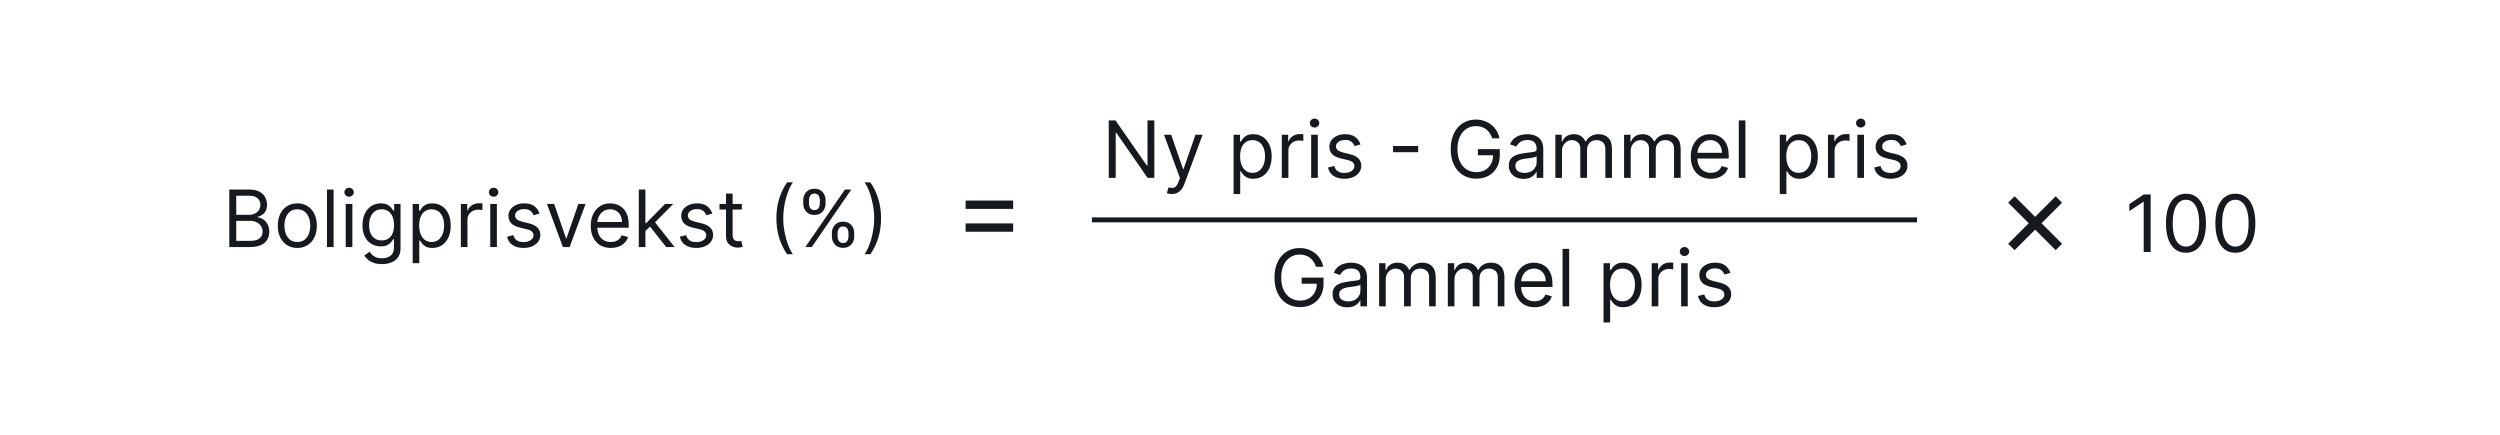
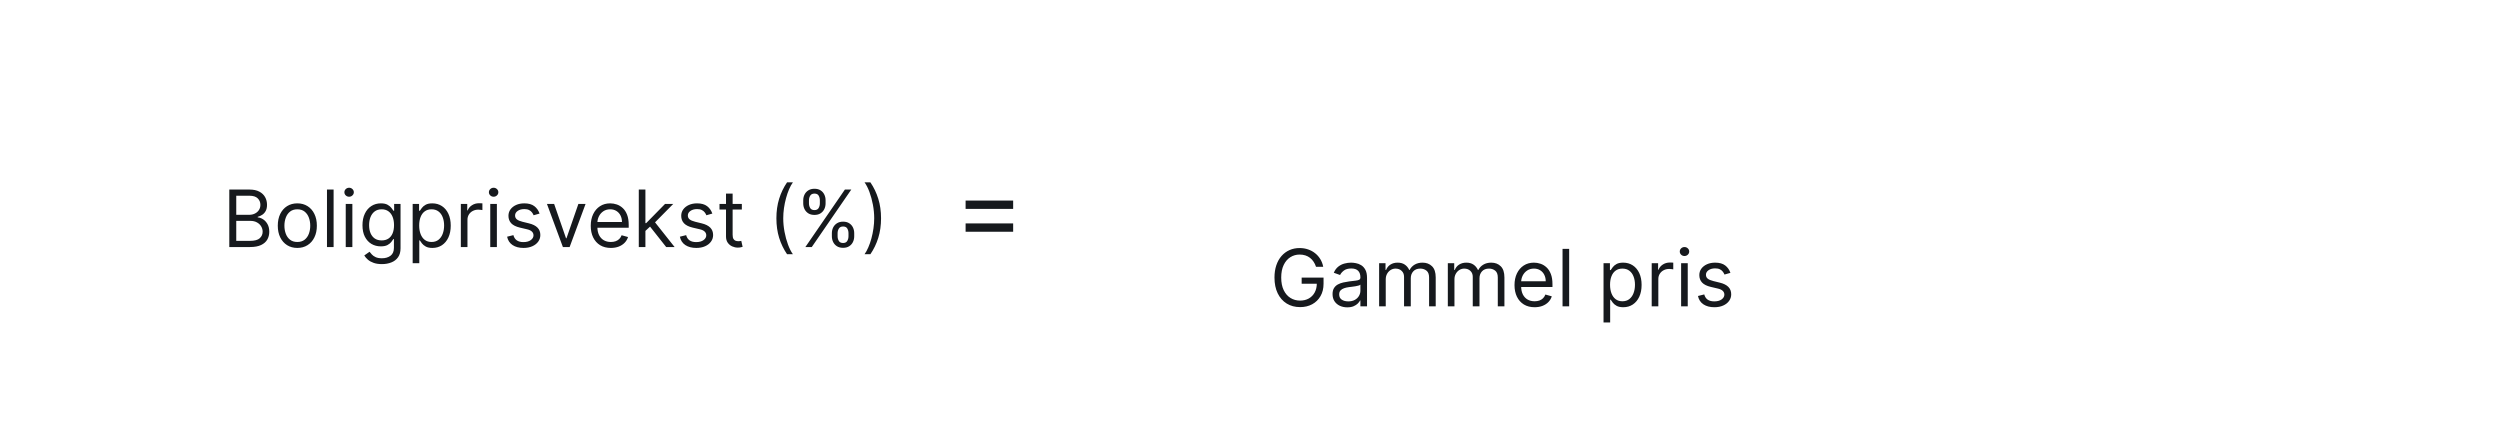
<svg xmlns="http://www.w3.org/2000/svg" fill="none" viewBox="0 0 506 88" height="88" width="506">
-   <rect fill="white" height="88" width="506" />
  <path fill="#16191D" d="M46.409 50V38.364H50.477C51.288 38.364 51.956 38.504 52.483 38.784C53.01 39.061 53.401 39.434 53.659 39.903C53.917 40.369 54.045 40.886 54.045 41.455C54.045 41.955 53.956 42.367 53.778 42.693C53.604 43.019 53.373 43.276 53.085 43.466C52.801 43.655 52.492 43.795 52.159 43.886V44C52.515 44.023 52.873 44.148 53.233 44.375C53.593 44.602 53.894 44.928 54.136 45.352C54.379 45.776 54.5 46.295 54.5 46.909C54.5 47.492 54.367 48.017 54.102 48.483C53.837 48.949 53.419 49.318 52.847 49.591C52.275 49.864 51.53 50 50.614 50H46.409ZM47.818 48.75H50.614C51.534 48.75 52.188 48.572 52.574 48.216C52.964 47.856 53.159 47.42 53.159 46.909C53.159 46.515 53.059 46.151 52.858 45.818C52.657 45.481 52.371 45.212 52 45.011C51.629 44.807 51.189 44.705 50.682 44.705H47.818V48.75ZM47.818 43.477H50.432C50.856 43.477 51.239 43.394 51.58 43.227C51.924 43.061 52.197 42.826 52.398 42.523C52.602 42.22 52.705 41.864 52.705 41.455C52.705 40.943 52.526 40.51 52.17 40.153C51.814 39.794 51.25 39.614 50.477 39.614H47.818V43.477ZM60.179 50.182C59.391 50.182 58.7 49.994 58.105 49.619C57.514 49.244 57.052 48.72 56.719 48.045C56.389 47.371 56.224 46.583 56.224 45.682C56.224 44.773 56.389 43.979 56.719 43.301C57.052 42.623 57.514 42.097 58.105 41.722C58.7 41.347 59.391 41.159 60.179 41.159C60.967 41.159 61.656 41.347 62.247 41.722C62.842 42.097 63.304 42.623 63.633 43.301C63.967 43.979 64.133 44.773 64.133 45.682C64.133 46.583 63.967 47.371 63.633 48.045C63.304 48.72 62.842 49.244 62.247 49.619C61.656 49.994 60.967 50.182 60.179 50.182ZM60.179 48.977C60.778 48.977 61.27 48.824 61.656 48.517C62.043 48.21 62.329 47.807 62.514 47.307C62.7 46.807 62.793 46.265 62.793 45.682C62.793 45.099 62.7 44.555 62.514 44.051C62.329 43.547 62.043 43.14 61.656 42.83C61.27 42.519 60.778 42.364 60.179 42.364C59.581 42.364 59.088 42.519 58.702 42.83C58.315 43.14 58.029 43.547 57.844 44.051C57.658 44.555 57.565 45.099 57.565 45.682C57.565 46.265 57.658 46.807 57.844 47.307C58.029 47.807 58.315 48.21 58.702 48.517C59.088 48.824 59.581 48.977 60.179 48.977ZM67.521 38.364V50H66.18V38.364H67.521ZM69.977 50V41.273H71.318V50H69.977ZM70.659 39.818C70.398 39.818 70.172 39.729 69.983 39.551C69.797 39.373 69.704 39.159 69.704 38.909C69.704 38.659 69.797 38.445 69.983 38.267C70.172 38.089 70.398 38 70.659 38C70.921 38 71.144 38.089 71.329 38.267C71.519 38.445 71.614 38.659 71.614 38.909C71.614 39.159 71.519 39.373 71.329 39.551C71.144 39.729 70.921 39.818 70.659 39.818ZM77.297 53.455C76.649 53.455 76.092 53.371 75.626 53.205C75.16 53.042 74.772 52.826 74.462 52.557C74.155 52.292 73.91 52.008 73.729 51.705L74.797 50.955C74.918 51.114 75.072 51.295 75.257 51.5C75.443 51.708 75.697 51.888 76.019 52.04C76.344 52.195 76.77 52.273 77.297 52.273C78.001 52.273 78.583 52.102 79.041 51.761C79.499 51.42 79.729 50.886 79.729 50.159V48.386H79.615C79.517 48.545 79.376 48.742 79.195 48.977C79.017 49.208 78.759 49.415 78.422 49.597C78.088 49.775 77.638 49.864 77.07 49.864C76.365 49.864 75.733 49.697 75.172 49.364C74.615 49.03 74.174 48.545 73.848 47.909C73.526 47.273 73.365 46.5 73.365 45.591C73.365 44.697 73.522 43.919 73.837 43.256C74.151 42.589 74.588 42.074 75.149 41.71C75.71 41.343 76.358 41.159 77.092 41.159C77.66 41.159 78.111 41.254 78.445 41.443C78.782 41.629 79.039 41.841 79.217 42.08C79.399 42.314 79.539 42.508 79.638 42.659H79.774V41.273H81.07V50.25C81.07 51 80.899 51.61 80.558 52.08C80.221 52.553 79.767 52.9 79.195 53.119C78.626 53.343 77.994 53.455 77.297 53.455ZM77.251 48.659C77.789 48.659 78.244 48.536 78.615 48.29C78.986 48.044 79.269 47.689 79.462 47.227C79.655 46.765 79.751 46.212 79.751 45.568C79.751 44.939 79.657 44.385 79.467 43.903C79.278 43.422 78.998 43.045 78.626 42.773C78.255 42.5 77.797 42.364 77.251 42.364C76.683 42.364 76.21 42.508 75.831 42.795C75.456 43.083 75.174 43.47 74.984 43.955C74.799 44.439 74.706 44.977 74.706 45.568C74.706 46.174 74.801 46.71 74.99 47.176C75.183 47.638 75.467 48.002 75.842 48.267C76.221 48.528 76.691 48.659 77.251 48.659ZM83.524 53.273V41.273H84.82V42.659H84.979C85.077 42.508 85.213 42.314 85.388 42.08C85.566 41.841 85.82 41.629 86.149 41.443C86.483 41.254 86.933 41.159 87.501 41.159C88.236 41.159 88.884 41.343 89.445 41.71C90.005 42.078 90.443 42.599 90.757 43.273C91.072 43.947 91.229 44.742 91.229 45.659C91.229 46.583 91.072 47.385 90.757 48.062C90.443 48.737 90.007 49.26 89.45 49.631C88.894 49.998 88.251 50.182 87.524 50.182C86.963 50.182 86.515 50.089 86.178 49.903C85.84 49.714 85.581 49.5 85.399 49.261C85.217 49.019 85.077 48.818 84.979 48.659H84.865V53.273H83.524ZM84.842 45.636C84.842 46.295 84.939 46.877 85.132 47.381C85.325 47.881 85.608 48.273 85.979 48.557C86.35 48.837 86.805 48.977 87.342 48.977C87.903 48.977 88.371 48.83 88.746 48.534C89.124 48.235 89.409 47.833 89.598 47.33C89.791 46.822 89.888 46.258 89.888 45.636C89.888 45.023 89.793 44.47 89.604 43.977C89.418 43.481 89.136 43.089 88.757 42.801C88.382 42.51 87.91 42.364 87.342 42.364C86.797 42.364 86.338 42.502 85.967 42.778C85.596 43.051 85.316 43.434 85.126 43.926C84.937 44.415 84.842 44.985 84.842 45.636ZM93.274 50V41.273H94.57V42.591H94.66C94.82 42.159 95.108 41.809 95.524 41.54C95.941 41.271 96.41 41.136 96.933 41.136C97.032 41.136 97.155 41.138 97.303 41.142C97.45 41.146 97.562 41.151 97.638 41.159V42.523C97.592 42.511 97.488 42.494 97.325 42.472C97.166 42.445 96.998 42.432 96.82 42.432C96.395 42.432 96.017 42.521 95.683 42.699C95.354 42.873 95.092 43.115 94.899 43.426C94.71 43.733 94.615 44.083 94.615 44.477V50H93.274ZM99.227 50V41.273H100.568V50H99.227ZM99.909 39.818C99.648 39.818 99.422 39.729 99.233 39.551C99.047 39.373 98.954 39.159 98.954 38.909C98.954 38.659 99.047 38.445 99.233 38.267C99.422 38.089 99.648 38 99.909 38C100.17 38 100.394 38.089 100.58 38.267C100.769 38.445 100.864 38.659 100.864 38.909C100.864 39.159 100.769 39.373 100.58 39.551C100.394 39.729 100.17 39.818 99.909 39.818ZM109.206 43.227L108.001 43.568C107.926 43.367 107.814 43.172 107.666 42.983C107.522 42.79 107.325 42.631 107.075 42.506C106.825 42.381 106.505 42.318 106.115 42.318C105.581 42.318 105.136 42.441 104.78 42.688C104.428 42.93 104.251 43.239 104.251 43.614C104.251 43.947 104.373 44.21 104.615 44.403C104.857 44.597 105.236 44.758 105.751 44.886L107.047 45.205C107.827 45.394 108.409 45.684 108.791 46.074C109.174 46.46 109.365 46.958 109.365 47.568C109.365 48.068 109.221 48.515 108.933 48.909C108.649 49.303 108.251 49.614 107.74 49.841C107.229 50.068 106.634 50.182 105.956 50.182C105.066 50.182 104.329 49.989 103.746 49.602C103.162 49.216 102.793 48.651 102.638 47.909L103.911 47.591C104.032 48.061 104.261 48.413 104.598 48.648C104.939 48.883 105.384 49 105.933 49C106.558 49 107.054 48.867 107.422 48.602C107.793 48.333 107.979 48.011 107.979 47.636C107.979 47.333 107.873 47.08 107.661 46.875C107.448 46.667 107.123 46.511 106.683 46.409L105.229 46.068C104.429 45.879 103.842 45.585 103.467 45.188C103.096 44.786 102.911 44.284 102.911 43.682C102.911 43.189 103.049 42.754 103.325 42.375C103.606 41.996 103.986 41.699 104.467 41.483C104.952 41.267 105.501 41.159 106.115 41.159C106.979 41.159 107.657 41.349 108.149 41.727C108.645 42.106 108.998 42.606 109.206 43.227ZM118.52 41.273L115.293 50H113.929L110.702 41.273H112.156L114.565 48.227H114.656L117.065 41.273H118.52ZM123.636 50.182C122.795 50.182 122.07 49.996 121.46 49.625C120.854 49.25 120.386 48.727 120.057 48.057C119.731 47.383 119.568 46.599 119.568 45.705C119.568 44.811 119.731 44.023 120.057 43.341C120.386 42.655 120.845 42.121 121.432 41.739C122.023 41.352 122.712 41.159 123.5 41.159C123.955 41.159 124.403 41.235 124.847 41.386C125.29 41.538 125.693 41.784 126.057 42.125C126.42 42.462 126.71 42.909 126.926 43.466C127.142 44.023 127.25 44.708 127.25 45.523V46.091H120.523V44.932H125.886C125.886 44.439 125.788 44 125.591 43.614C125.398 43.227 125.121 42.922 124.761 42.699C124.405 42.475 123.985 42.364 123.5 42.364C122.966 42.364 122.504 42.496 122.114 42.761C121.727 43.023 121.43 43.364 121.222 43.784C121.013 44.205 120.909 44.655 120.909 45.136V45.909C120.909 46.568 121.023 47.127 121.25 47.585C121.481 48.04 121.801 48.386 122.21 48.625C122.619 48.86 123.095 48.977 123.636 48.977C123.989 48.977 124.307 48.928 124.591 48.83C124.879 48.727 125.127 48.576 125.335 48.375C125.544 48.17 125.705 47.917 125.818 47.614L127.114 47.977C126.977 48.417 126.748 48.803 126.426 49.136C126.104 49.466 125.706 49.724 125.233 49.909C124.759 50.091 124.227 50.182 123.636 50.182ZM130.54 46.818L130.517 45.159H130.79L134.608 41.273H136.267L132.199 45.386H132.085L130.54 46.818ZM129.29 50V38.364H130.631V50H129.29ZM134.835 50L131.426 45.682L132.381 44.75L136.54 50H134.835ZM144.175 43.227L142.97 43.568C142.894 43.367 142.783 43.172 142.635 42.983C142.491 42.79 142.294 42.631 142.044 42.506C141.794 42.381 141.474 42.318 141.084 42.318C140.55 42.318 140.105 42.441 139.749 42.688C139.396 42.93 139.22 43.239 139.22 43.614C139.22 43.947 139.341 44.21 139.584 44.403C139.826 44.597 140.205 44.758 140.72 44.886L142.016 45.205C142.796 45.394 143.377 45.684 143.76 46.074C144.143 46.46 144.334 46.958 144.334 47.568C144.334 48.068 144.19 48.515 143.902 48.909C143.618 49.303 143.22 49.614 142.709 49.841C142.197 50.068 141.603 50.182 140.925 50.182C140.035 50.182 139.298 49.989 138.714 49.602C138.131 49.216 137.762 48.651 137.607 47.909L138.879 47.591C139 48.061 139.23 48.413 139.567 48.648C139.908 48.883 140.353 49 140.902 49C141.527 49 142.023 48.867 142.391 48.602C142.762 48.333 142.947 48.011 142.947 47.636C142.947 47.333 142.841 47.08 142.629 46.875C142.417 46.667 142.091 46.511 141.652 46.409L140.197 46.068C139.398 45.879 138.811 45.585 138.436 45.188C138.065 44.786 137.879 44.284 137.879 43.682C137.879 43.189 138.018 42.754 138.294 42.375C138.574 41.996 138.955 41.699 139.436 41.483C139.921 41.267 140.47 41.159 141.084 41.159C141.947 41.159 142.625 41.349 143.118 41.727C143.614 42.106 143.966 42.606 144.175 43.227ZM150.148 41.273V42.409H145.625V41.273H150.148ZM146.943 39.182H148.284V47.5C148.284 47.879 148.339 48.163 148.449 48.352C148.563 48.538 148.706 48.663 148.881 48.727C149.059 48.788 149.246 48.818 149.443 48.818C149.591 48.818 149.712 48.811 149.807 48.795C149.902 48.776 149.977 48.761 150.034 48.75L150.307 49.955C150.216 49.989 150.089 50.023 149.926 50.057C149.763 50.095 149.557 50.114 149.307 50.114C148.928 50.114 148.557 50.032 148.193 49.869C147.833 49.706 147.534 49.458 147.295 49.125C147.061 48.792 146.943 48.371 146.943 47.864V39.182ZM157.142 44.182C157.142 42.75 157.328 41.434 157.699 40.233C158.074 39.028 158.608 37.92 159.301 36.909H160.483C160.21 37.284 159.955 37.746 159.716 38.295C159.481 38.841 159.275 39.441 159.097 40.097C158.919 40.748 158.778 41.422 158.676 42.119C158.578 42.816 158.528 43.504 158.528 44.182C158.528 45.083 158.616 45.998 158.79 46.926C158.964 47.854 159.199 48.716 159.494 49.511C159.79 50.307 160.119 50.955 160.483 51.455H159.301C158.608 50.443 158.074 49.337 157.699 48.136C157.328 46.932 157.142 45.614 157.142 44.182ZM168.371 47.818V47.205C168.371 46.78 168.458 46.392 168.632 46.04C168.81 45.684 169.068 45.4 169.405 45.188C169.746 44.972 170.159 44.864 170.643 44.864C171.136 44.864 171.549 44.972 171.882 45.188C172.215 45.4 172.467 45.684 172.638 46.04C172.808 46.392 172.893 46.78 172.893 47.205V47.818C172.893 48.242 172.806 48.633 172.632 48.989C172.462 49.341 172.208 49.625 171.871 49.841C171.537 50.053 171.128 50.159 170.643 50.159C170.151 50.159 169.736 50.053 169.399 49.841C169.062 49.625 168.806 49.341 168.632 48.989C168.458 48.633 168.371 48.242 168.371 47.818ZM169.53 47.205V47.818C169.53 48.17 169.613 48.487 169.78 48.767C169.946 49.044 170.234 49.182 170.643 49.182C171.041 49.182 171.321 49.044 171.484 48.767C171.651 48.487 171.734 48.17 171.734 47.818V47.205C171.734 46.852 171.655 46.538 171.496 46.261C171.337 45.981 171.053 45.841 170.643 45.841C170.246 45.841 169.96 45.981 169.786 46.261C169.615 46.538 169.53 46.852 169.53 47.205ZM162.575 41.159V40.545C162.575 40.121 162.662 39.733 162.837 39.381C163.015 39.025 163.272 38.74 163.609 38.528C163.95 38.312 164.363 38.205 164.848 38.205C165.34 38.205 165.753 38.312 166.087 38.528C166.42 38.74 166.672 39.025 166.842 39.381C167.013 39.733 167.098 40.121 167.098 40.545V41.159C167.098 41.583 167.011 41.974 166.837 42.33C166.666 42.682 166.412 42.966 166.075 43.182C165.742 43.394 165.333 43.5 164.848 43.5C164.356 43.5 163.941 43.394 163.604 43.182C163.267 42.966 163.011 42.682 162.837 42.33C162.662 41.974 162.575 41.583 162.575 41.159ZM163.734 40.545V41.159C163.734 41.511 163.818 41.828 163.984 42.108C164.151 42.385 164.439 42.523 164.848 42.523C165.246 42.523 165.526 42.385 165.689 42.108C165.856 41.828 165.939 41.511 165.939 41.159V40.545C165.939 40.193 165.859 39.879 165.7 39.602C165.541 39.322 165.257 39.182 164.848 39.182C164.45 39.182 164.164 39.322 163.99 39.602C163.82 39.879 163.734 40.193 163.734 40.545ZM163.007 50L171.007 38.364H172.303L164.303 50H163.007ZM178.325 44.182C178.325 45.614 178.138 46.932 177.763 48.136C177.392 49.337 176.859 50.443 176.166 51.455H174.984C175.257 51.08 175.511 50.617 175.746 50.068C175.984 49.523 176.193 48.924 176.371 48.273C176.549 47.617 176.687 46.941 176.786 46.244C176.888 45.544 176.939 44.856 176.939 44.182C176.939 43.28 176.852 42.365 176.678 41.438C176.503 40.51 176.268 39.648 175.973 38.852C175.678 38.057 175.348 37.409 174.984 36.909H176.166C176.859 37.92 177.392 39.028 177.763 40.233C178.138 41.434 178.325 42.75 178.325 44.182Z" />
  <path fill="#16191D" d="M195.438 42.281V40.594H205.063V42.281H195.438ZM195.438 46.906V45.219H205.063V46.906H195.438Z" />
-   <path fill="#16191D" d="M233.636 24.364V36H232.273L225.932 26.864H225.818V36H224.409V24.364H225.773L232.136 33.523H232.25V24.364H233.636ZM237.138 39.273C236.911 39.273 236.708 39.254 236.53 39.216C236.352 39.182 236.229 39.148 236.161 39.114L236.501 37.932C236.827 38.015 237.115 38.045 237.365 38.023C237.615 38 237.837 37.888 238.03 37.688C238.227 37.49 238.407 37.17 238.57 36.727L238.82 36.045L235.592 27.273H237.047L239.456 34.227H239.547L241.956 27.273H243.411L239.706 37.273C239.539 37.724 239.333 38.097 239.087 38.392C238.84 38.691 238.554 38.913 238.229 39.057C237.907 39.201 237.543 39.273 237.138 39.273ZM249.68 39.273V27.273H250.976V28.659H251.135C251.233 28.508 251.37 28.314 251.544 28.079C251.722 27.841 251.976 27.629 252.305 27.443C252.639 27.254 253.089 27.159 253.658 27.159C254.393 27.159 255.04 27.343 255.601 27.71C256.161 28.078 256.599 28.599 256.913 29.273C257.228 29.947 257.385 30.742 257.385 31.659C257.385 32.583 257.228 33.385 256.913 34.062C256.599 34.737 256.163 35.26 255.607 35.631C255.05 35.998 254.408 36.182 253.68 36.182C253.12 36.182 252.671 36.089 252.334 35.903C251.997 35.714 251.737 35.5 251.555 35.261C251.374 35.019 251.233 34.818 251.135 34.659H251.021V39.273H249.68ZM250.999 31.636C250.999 32.295 251.095 32.877 251.288 33.381C251.482 33.881 251.764 34.273 252.135 34.557C252.506 34.837 252.961 34.977 253.499 34.977C254.059 34.977 254.527 34.83 254.902 34.534C255.281 34.235 255.565 33.833 255.754 33.33C255.947 32.822 256.044 32.258 256.044 31.636C256.044 31.023 255.949 30.47 255.76 29.977C255.574 29.481 255.292 29.089 254.913 28.801C254.538 28.509 254.067 28.364 253.499 28.364C252.953 28.364 252.495 28.502 252.124 28.778C251.752 29.051 251.472 29.434 251.283 29.926C251.093 30.415 250.999 30.985 250.999 31.636ZM259.43 36V27.273H260.726V28.591H260.817C260.976 28.159 261.264 27.809 261.68 27.54C262.097 27.271 262.567 27.136 263.089 27.136C263.188 27.136 263.311 27.138 263.459 27.142C263.607 27.146 263.718 27.151 263.794 27.159V28.523C263.749 28.511 263.644 28.494 263.482 28.472C263.322 28.445 263.154 28.432 262.976 28.432C262.552 28.432 262.173 28.521 261.839 28.699C261.51 28.873 261.249 29.116 261.055 29.426C260.866 29.733 260.771 30.083 260.771 30.477V36H259.43ZM265.384 36V27.273H266.724V36H265.384ZM266.065 25.818C265.804 25.818 265.579 25.729 265.389 25.551C265.204 25.373 265.111 25.159 265.111 24.909C265.111 24.659 265.204 24.445 265.389 24.267C265.579 24.089 265.804 24 266.065 24C266.327 24 266.55 24.089 266.736 24.267C266.925 24.445 267.02 24.659 267.02 24.909C267.02 25.159 266.925 25.373 266.736 25.551C266.55 25.729 266.327 25.818 266.065 25.818ZM275.362 29.227L274.158 29.568C274.082 29.367 273.97 29.172 273.822 28.983C273.679 28.79 273.482 28.631 273.232 28.506C272.982 28.381 272.661 28.318 272.271 28.318C271.737 28.318 271.292 28.441 270.936 28.688C270.584 28.93 270.408 29.239 270.408 29.614C270.408 29.947 270.529 30.21 270.771 30.403C271.014 30.597 271.393 30.758 271.908 30.886L273.203 31.204C273.983 31.394 274.565 31.684 274.947 32.074C275.33 32.46 275.521 32.958 275.521 33.568C275.521 34.068 275.377 34.515 275.089 34.909C274.805 35.303 274.408 35.614 273.896 35.841C273.385 36.068 272.79 36.182 272.112 36.182C271.222 36.182 270.485 35.989 269.902 35.602C269.319 35.216 268.949 34.651 268.794 33.909L270.067 33.591C270.188 34.061 270.417 34.413 270.754 34.648C271.095 34.883 271.54 35 272.089 35C272.714 35 273.211 34.867 273.578 34.602C273.949 34.333 274.135 34.011 274.135 33.636C274.135 33.333 274.029 33.08 273.817 32.875C273.605 32.667 273.279 32.511 272.839 32.409L271.385 32.068C270.586 31.879 269.999 31.585 269.624 31.188C269.252 30.786 269.067 30.284 269.067 29.682C269.067 29.189 269.205 28.754 269.482 28.375C269.762 27.996 270.143 27.699 270.624 27.483C271.108 27.267 271.658 27.159 272.271 27.159C273.135 27.159 273.813 27.349 274.305 27.727C274.802 28.106 275.154 28.606 275.362 29.227ZM287.04 29.557V30.807H281.949V29.557H287.04ZM302.036 28C301.911 27.617 301.746 27.275 301.541 26.972C301.34 26.665 301.1 26.403 300.82 26.188C300.543 25.972 300.229 25.807 299.876 25.693C299.524 25.579 299.138 25.523 298.717 25.523C298.028 25.523 297.401 25.701 296.837 26.057C296.272 26.413 295.823 26.938 295.49 27.631C295.157 28.324 294.99 29.174 294.99 30.182C294.99 31.189 295.159 32.04 295.496 32.733C295.833 33.426 296.289 33.951 296.865 34.307C297.441 34.663 298.089 34.841 298.808 34.841C299.475 34.841 300.062 34.699 300.57 34.415C301.081 34.127 301.479 33.722 301.763 33.199C302.051 32.672 302.195 32.053 302.195 31.341L302.626 31.432H299.126V30.182H303.558V31.432C303.558 32.39 303.354 33.224 302.945 33.932C302.539 34.64 301.979 35.189 301.263 35.58C300.551 35.966 299.732 36.159 298.808 36.159C297.778 36.159 296.873 35.917 296.092 35.432C295.316 34.947 294.71 34.258 294.274 33.364C293.842 32.47 293.626 31.409 293.626 30.182C293.626 29.261 293.75 28.434 293.996 27.699C294.246 26.96 294.598 26.331 295.053 25.812C295.507 25.294 296.045 24.896 296.666 24.619C297.287 24.343 297.971 24.204 298.717 24.204C299.331 24.204 299.903 24.297 300.433 24.483C300.967 24.665 301.443 24.924 301.859 25.261C302.28 25.595 302.63 25.994 302.911 26.46C303.191 26.922 303.384 27.436 303.49 28H302.036ZM308.358 36.205C307.805 36.205 307.303 36.1 306.852 35.892C306.402 35.68 306.044 35.375 305.778 34.977C305.513 34.576 305.381 34.091 305.381 33.523C305.381 33.023 305.479 32.617 305.676 32.307C305.873 31.992 306.136 31.746 306.466 31.568C306.795 31.39 307.159 31.258 307.557 31.171C307.958 31.079 308.362 31.008 308.767 30.954C309.297 30.886 309.727 30.835 310.057 30.801C310.39 30.763 310.633 30.701 310.784 30.614C310.939 30.526 311.017 30.375 311.017 30.159V30.114C311.017 29.553 310.864 29.117 310.557 28.807C310.254 28.496 309.794 28.341 309.176 28.341C308.536 28.341 308.034 28.481 307.67 28.761C307.307 29.042 307.051 29.341 306.903 29.659L305.631 29.204C305.858 28.674 306.161 28.261 306.54 27.966C306.922 27.667 307.339 27.458 307.79 27.341C308.244 27.22 308.691 27.159 309.131 27.159C309.411 27.159 309.733 27.193 310.097 27.261C310.464 27.326 310.818 27.46 311.159 27.665C311.504 27.869 311.79 28.178 312.017 28.591C312.244 29.004 312.358 29.557 312.358 30.25V36H311.017V34.818H310.949C310.858 35.008 310.706 35.21 310.494 35.426C310.282 35.642 310 35.826 309.648 35.977C309.295 36.129 308.866 36.205 308.358 36.205ZM308.562 35C309.093 35 309.54 34.896 309.903 34.688C310.271 34.479 310.547 34.21 310.733 33.881C310.922 33.551 311.017 33.205 311.017 32.841V31.614C310.96 31.682 310.835 31.744 310.642 31.801C310.453 31.854 310.233 31.901 309.983 31.943C309.737 31.981 309.496 32.015 309.261 32.045C309.03 32.072 308.843 32.095 308.699 32.114C308.35 32.159 308.025 32.233 307.722 32.335C307.422 32.434 307.18 32.583 306.994 32.784C306.813 32.981 306.722 33.25 306.722 33.591C306.722 34.057 306.894 34.409 307.239 34.648C307.587 34.883 308.028 35 308.562 35ZM314.805 36V27.273H316.101V28.636H316.214C316.396 28.171 316.69 27.809 317.095 27.551C317.5 27.29 317.987 27.159 318.555 27.159C319.131 27.159 319.61 27.29 319.993 27.551C320.379 27.809 320.68 28.171 320.896 28.636H320.987C321.211 28.186 321.546 27.828 321.993 27.562C322.44 27.294 322.976 27.159 323.601 27.159C324.381 27.159 325.019 27.403 325.516 27.892C326.012 28.377 326.26 29.133 326.26 30.159V36H324.919V30.159C324.919 29.515 324.743 29.055 324.391 28.778C324.038 28.502 323.624 28.364 323.146 28.364C322.533 28.364 322.057 28.549 321.72 28.921C321.383 29.288 321.214 29.754 321.214 30.318V36H319.851V30.023C319.851 29.526 319.69 29.127 319.368 28.824C319.046 28.517 318.631 28.364 318.124 28.364C317.775 28.364 317.449 28.456 317.146 28.642C316.847 28.828 316.605 29.085 316.419 29.415C316.237 29.741 316.146 30.117 316.146 30.546V36H314.805ZM328.712 36V27.273H330.007V28.636H330.121C330.303 28.171 330.596 27.809 331.001 27.551C331.407 27.29 331.893 27.159 332.462 27.159C333.037 27.159 333.517 27.29 333.899 27.551C334.286 27.809 334.587 28.171 334.803 28.636H334.893C335.117 28.186 335.452 27.828 335.899 27.562C336.346 27.294 336.882 27.159 337.507 27.159C338.287 27.159 338.926 27.403 339.422 27.892C339.918 28.377 340.166 29.133 340.166 30.159V36H338.825V30.159C338.825 29.515 338.649 29.055 338.297 28.778C337.945 28.502 337.53 28.364 337.053 28.364C336.439 28.364 335.964 28.549 335.626 28.921C335.289 29.288 335.121 29.754 335.121 30.318V36H333.757V30.023C333.757 29.526 333.596 29.127 333.274 28.824C332.952 28.517 332.537 28.364 332.03 28.364C331.681 28.364 331.356 28.456 331.053 28.642C330.753 28.828 330.511 29.085 330.325 29.415C330.143 29.741 330.053 30.117 330.053 30.546V36H328.712ZM346.277 36.182C345.436 36.182 344.711 35.996 344.101 35.625C343.495 35.25 343.027 34.727 342.697 34.057C342.372 33.383 342.209 32.599 342.209 31.704C342.209 30.811 342.372 30.023 342.697 29.341C343.027 28.655 343.485 28.121 344.072 27.739C344.663 27.352 345.353 27.159 346.141 27.159C346.595 27.159 347.044 27.235 347.487 27.386C347.93 27.538 348.334 27.784 348.697 28.125C349.061 28.462 349.351 28.909 349.567 29.466C349.783 30.023 349.891 30.708 349.891 31.523V32.091H343.163V30.932H348.527C348.527 30.439 348.429 30 348.232 29.614C348.038 29.227 347.762 28.922 347.402 28.699C347.046 28.475 346.625 28.364 346.141 28.364C345.607 28.364 345.144 28.496 344.754 28.761C344.368 29.023 344.071 29.364 343.862 29.784C343.654 30.204 343.55 30.655 343.55 31.136V31.909C343.55 32.568 343.663 33.127 343.891 33.585C344.122 34.04 344.442 34.386 344.851 34.625C345.26 34.86 345.735 34.977 346.277 34.977C346.629 34.977 346.947 34.928 347.232 34.83C347.519 34.727 347.768 34.576 347.976 34.375C348.184 34.17 348.345 33.917 348.459 33.614L349.754 33.977C349.618 34.417 349.389 34.803 349.067 35.136C348.745 35.466 348.347 35.724 347.874 35.909C347.4 36.091 346.868 36.182 346.277 36.182ZM353.271 24.364V36H351.93V24.364H353.271ZM360.227 39.273V27.273H361.523V28.659H361.682C361.78 28.508 361.917 28.314 362.091 28.079C362.269 27.841 362.523 27.629 362.852 27.443C363.186 27.254 363.636 27.159 364.205 27.159C364.939 27.159 365.587 27.343 366.148 27.71C366.708 28.078 367.146 28.599 367.46 29.273C367.775 29.947 367.932 30.742 367.932 31.659C367.932 32.583 367.775 33.385 367.46 34.062C367.146 34.737 366.71 35.26 366.153 35.631C365.597 35.998 364.955 36.182 364.227 36.182C363.667 36.182 363.218 36.089 362.881 35.903C362.544 35.714 362.284 35.5 362.102 35.261C361.92 35.019 361.78 34.818 361.682 34.659H361.568V39.273H360.227ZM361.545 31.636C361.545 32.295 361.642 32.877 361.835 33.381C362.028 33.881 362.311 34.273 362.682 34.557C363.053 34.837 363.508 34.977 364.045 34.977C364.606 34.977 365.074 34.83 365.449 34.534C365.828 34.235 366.112 33.833 366.301 33.33C366.494 32.822 366.591 32.258 366.591 31.636C366.591 31.023 366.496 30.47 366.307 29.977C366.121 29.481 365.839 29.089 365.46 28.801C365.085 28.509 364.614 28.364 364.045 28.364C363.5 28.364 363.042 28.502 362.67 28.778C362.299 29.051 362.019 29.434 361.83 29.926C361.64 30.415 361.545 30.985 361.545 31.636ZM369.977 36V27.273H371.273V28.591H371.364C371.523 28.159 371.811 27.809 372.227 27.54C372.644 27.271 373.114 27.136 373.636 27.136C373.735 27.136 373.858 27.138 374.006 27.142C374.153 27.146 374.265 27.151 374.341 27.159V28.523C374.295 28.511 374.191 28.494 374.028 28.472C373.869 28.445 373.701 28.432 373.523 28.432C373.098 28.432 372.72 28.521 372.386 28.699C372.057 28.873 371.795 29.116 371.602 29.426C371.413 29.733 371.318 30.083 371.318 30.477V36H369.977ZM375.93 36V27.273H377.271V36H375.93ZM376.612 25.818C376.351 25.818 376.125 25.729 375.936 25.551C375.75 25.373 375.658 25.159 375.658 24.909C375.658 24.659 375.75 24.445 375.936 24.267C376.125 24.089 376.351 24 376.612 24C376.874 24 377.097 24.089 377.283 24.267C377.472 24.445 377.567 24.659 377.567 24.909C377.567 25.159 377.472 25.373 377.283 25.551C377.097 25.729 376.874 25.818 376.612 25.818ZM385.909 29.227L384.705 29.568C384.629 29.367 384.517 29.172 384.369 28.983C384.225 28.79 384.028 28.631 383.778 28.506C383.528 28.381 383.208 28.318 382.818 28.318C382.284 28.318 381.839 28.441 381.483 28.688C381.131 28.93 380.955 29.239 380.955 29.614C380.955 29.947 381.076 30.21 381.318 30.403C381.561 30.597 381.939 30.758 382.455 30.886L383.75 31.204C384.53 31.394 385.112 31.684 385.494 32.074C385.877 32.46 386.068 32.958 386.068 33.568C386.068 34.068 385.924 34.515 385.636 34.909C385.352 35.303 384.955 35.614 384.443 35.841C383.932 36.068 383.337 36.182 382.659 36.182C381.769 36.182 381.032 35.989 380.449 35.602C379.866 35.216 379.496 34.651 379.341 33.909L380.614 33.591C380.735 34.061 380.964 34.413 381.301 34.648C381.642 34.883 382.087 35 382.636 35C383.261 35 383.758 34.867 384.125 34.602C384.496 34.333 384.682 34.011 384.682 33.636C384.682 33.333 384.576 33.08 384.364 32.875C384.152 32.667 383.826 32.511 383.386 32.409L381.932 32.068C381.133 31.879 380.545 31.585 380.17 31.188C379.799 30.786 379.614 30.284 379.614 29.682C379.614 29.189 379.752 28.754 380.028 28.375C380.309 27.996 380.689 27.699 381.17 27.483C381.655 27.267 382.205 27.159 382.818 27.159C383.682 27.159 384.36 27.349 384.852 27.727C385.348 28.106 385.701 28.606 385.909 29.227Z" />
  <path fill="#16191D" d="M266.364 54C266.239 53.617 266.074 53.275 265.869 52.972C265.669 52.665 265.428 52.403 265.148 52.188C264.871 51.972 264.557 51.807 264.205 51.693C263.852 51.58 263.466 51.523 263.045 51.523C262.356 51.523 261.729 51.701 261.165 52.057C260.6 52.413 260.152 52.938 259.818 53.631C259.485 54.324 259.318 55.174 259.318 56.182C259.318 57.189 259.487 58.04 259.824 58.733C260.161 59.426 260.617 59.951 261.193 60.307C261.769 60.663 262.417 60.841 263.136 60.841C263.803 60.841 264.39 60.699 264.898 60.415C265.409 60.127 265.807 59.722 266.091 59.199C266.379 58.672 266.523 58.053 266.523 57.341L266.955 57.432H263.455V56.182H267.886V57.432C267.886 58.39 267.682 59.224 267.273 59.932C266.867 60.64 266.307 61.189 265.591 61.58C264.879 61.966 264.061 62.159 263.136 62.159C262.106 62.159 261.201 61.917 260.42 61.432C259.644 60.947 259.038 60.258 258.602 59.364C258.17 58.47 257.955 57.409 257.955 56.182C257.955 55.261 258.078 54.434 258.324 53.699C258.574 52.96 258.926 52.331 259.381 51.812C259.835 51.294 260.373 50.896 260.994 50.619C261.616 50.343 262.299 50.205 263.045 50.205C263.659 50.205 264.231 50.297 264.761 50.483C265.295 50.665 265.771 50.924 266.188 51.261C266.608 51.595 266.958 51.994 267.239 52.46C267.519 52.922 267.712 53.436 267.818 54H266.364ZM272.686 62.205C272.133 62.205 271.631 62.1 271.18 61.892C270.73 61.68 270.372 61.375 270.107 60.977C269.841 60.576 269.709 60.091 269.709 59.523C269.709 59.023 269.807 58.617 270.004 58.307C270.201 57.992 270.464 57.746 270.794 57.568C271.124 57.39 271.487 57.258 271.885 57.17C272.286 57.08 272.69 57.008 273.095 56.955C273.625 56.886 274.055 56.835 274.385 56.801C274.718 56.763 274.961 56.701 275.112 56.614C275.268 56.526 275.345 56.375 275.345 56.159V56.114C275.345 55.553 275.192 55.117 274.885 54.807C274.582 54.496 274.122 54.341 273.504 54.341C272.864 54.341 272.362 54.481 271.999 54.761C271.635 55.042 271.379 55.341 271.232 55.659L269.959 55.205C270.186 54.674 270.489 54.261 270.868 53.966C271.25 53.667 271.667 53.458 272.118 53.341C272.572 53.22 273.019 53.159 273.459 53.159C273.739 53.159 274.061 53.193 274.425 53.261C274.792 53.326 275.146 53.46 275.487 53.665C275.832 53.869 276.118 54.178 276.345 54.591C276.572 55.004 276.686 55.557 276.686 56.25V62H275.345V60.818H275.277C275.186 61.008 275.035 61.21 274.822 61.426C274.61 61.642 274.328 61.826 273.976 61.977C273.624 62.129 273.194 62.205 272.686 62.205ZM272.891 61C273.421 61 273.868 60.896 274.232 60.688C274.599 60.479 274.875 60.21 275.061 59.881C275.25 59.551 275.345 59.205 275.345 58.841V57.614C275.288 57.682 275.163 57.744 274.97 57.801C274.781 57.854 274.561 57.901 274.311 57.943C274.065 57.981 273.824 58.015 273.589 58.045C273.358 58.072 273.171 58.095 273.027 58.114C272.679 58.159 272.353 58.233 272.05 58.335C271.75 58.434 271.508 58.583 271.322 58.784C271.141 58.981 271.05 59.25 271.05 59.591C271.05 60.057 271.222 60.409 271.567 60.648C271.915 60.883 272.357 61 272.891 61ZM279.134 62V53.273H280.429V54.636H280.543C280.724 54.17 281.018 53.809 281.423 53.551C281.829 53.29 282.315 53.159 282.884 53.159C283.459 53.159 283.938 53.29 284.321 53.551C284.707 53.809 285.009 54.17 285.224 54.636H285.315C285.539 54.186 285.874 53.828 286.321 53.562C286.768 53.294 287.304 53.159 287.929 53.159C288.709 53.159 289.348 53.403 289.844 53.892C290.34 54.377 290.588 55.133 290.588 56.159V62H289.247V56.159C289.247 55.515 289.071 55.055 288.719 54.778C288.366 54.502 287.952 54.364 287.474 54.364C286.861 54.364 286.385 54.549 286.048 54.92C285.711 55.288 285.543 55.754 285.543 56.318V62H284.179V56.023C284.179 55.526 284.018 55.127 283.696 54.824C283.374 54.517 282.959 54.364 282.452 54.364C282.103 54.364 281.777 54.456 281.474 54.642C281.175 54.828 280.933 55.085 280.747 55.415C280.565 55.74 280.474 56.117 280.474 56.545V62H279.134ZM293.04 62V53.273H294.335V54.636H294.449C294.631 54.17 294.924 53.809 295.33 53.551C295.735 53.29 296.222 53.159 296.79 53.159C297.366 53.159 297.845 53.29 298.227 53.551C298.614 53.809 298.915 54.17 299.131 54.636H299.222C299.445 54.186 299.78 53.828 300.227 53.562C300.674 53.294 301.21 53.159 301.835 53.159C302.616 53.159 303.254 53.403 303.75 53.892C304.246 54.377 304.494 55.133 304.494 56.159V62H303.153V56.159C303.153 55.515 302.977 55.055 302.625 54.778C302.273 54.502 301.858 54.364 301.381 54.364C300.767 54.364 300.292 54.549 299.955 54.92C299.617 55.288 299.449 55.754 299.449 56.318V62H298.085V56.023C298.085 55.526 297.924 55.127 297.602 54.824C297.28 54.517 296.866 54.364 296.358 54.364C296.009 54.364 295.684 54.456 295.381 54.642C295.081 54.828 294.839 55.085 294.653 55.415C294.472 55.74 294.381 56.117 294.381 56.545V62H293.04ZM310.605 62.182C309.764 62.182 309.039 61.996 308.429 61.625C307.823 61.25 307.355 60.727 307.026 60.057C306.7 59.383 306.537 58.599 306.537 57.705C306.537 56.811 306.7 56.023 307.026 55.341C307.355 54.655 307.813 54.121 308.401 53.739C308.991 53.352 309.681 53.159 310.469 53.159C310.923 53.159 311.372 53.235 311.815 53.386C312.259 53.538 312.662 53.784 313.026 54.125C313.389 54.462 313.679 54.909 313.895 55.466C314.111 56.023 314.219 56.708 314.219 57.523V58.091H307.491V56.932H312.855C312.855 56.439 312.757 56 312.56 55.614C312.366 55.227 312.09 54.922 311.73 54.699C311.374 54.475 310.954 54.364 310.469 54.364C309.935 54.364 309.473 54.496 309.082 54.761C308.696 55.023 308.399 55.364 308.19 55.784C307.982 56.205 307.878 56.655 307.878 57.136V57.909C307.878 58.568 307.991 59.127 308.219 59.585C308.45 60.04 308.77 60.386 309.179 60.625C309.588 60.86 310.063 60.977 310.605 60.977C310.957 60.977 311.276 60.928 311.56 60.83C311.848 60.727 312.096 60.576 312.304 60.375C312.512 60.17 312.673 59.917 312.787 59.614L314.082 59.977C313.946 60.417 313.717 60.803 313.395 61.136C313.073 61.466 312.675 61.724 312.202 61.909C311.728 62.091 311.196 62.182 310.605 62.182ZM317.599 50.364V62H316.259V50.364H317.599ZM324.555 65.273V53.273H325.851V54.659H326.01C326.108 54.508 326.245 54.314 326.419 54.08C326.597 53.841 326.851 53.629 327.18 53.443C327.514 53.254 327.964 53.159 328.533 53.159C329.268 53.159 329.915 53.343 330.476 53.71C331.036 54.078 331.474 54.599 331.788 55.273C332.103 55.947 332.26 56.742 332.26 57.659C332.26 58.583 332.103 59.385 331.788 60.062C331.474 60.737 331.038 61.26 330.482 61.631C329.925 61.998 329.283 62.182 328.555 62.182C327.995 62.182 327.546 62.089 327.209 61.903C326.872 61.714 326.612 61.5 326.43 61.261C326.249 61.019 326.108 60.818 326.01 60.659H325.896V65.273H324.555ZM325.874 57.636C325.874 58.295 325.97 58.877 326.163 59.381C326.357 59.881 326.639 60.273 327.01 60.557C327.381 60.837 327.836 60.977 328.374 60.977C328.934 60.977 329.402 60.83 329.777 60.534C330.156 60.235 330.44 59.833 330.629 59.33C330.822 58.822 330.919 58.258 330.919 57.636C330.919 57.023 330.824 56.47 330.635 55.977C330.449 55.481 330.167 55.089 329.788 54.801C329.413 54.51 328.942 54.364 328.374 54.364C327.828 54.364 327.37 54.502 326.999 54.778C326.627 55.051 326.347 55.434 326.158 55.926C325.968 56.415 325.874 56.985 325.874 57.636ZM334.305 62V53.273H335.601V54.591H335.692C335.851 54.159 336.139 53.809 336.555 53.54C336.972 53.271 337.442 53.136 337.964 53.136C338.063 53.136 338.186 53.138 338.334 53.142C338.482 53.146 338.593 53.151 338.669 53.159V54.523C338.624 54.511 338.519 54.494 338.357 54.472C338.197 54.445 338.029 54.432 337.851 54.432C337.427 54.432 337.048 54.521 336.714 54.699C336.385 54.873 336.124 55.115 335.93 55.426C335.741 55.733 335.646 56.083 335.646 56.477V62H334.305ZM340.259 62V53.273H341.599V62H340.259ZM340.94 51.818C340.679 51.818 340.454 51.729 340.264 51.551C340.079 51.373 339.986 51.159 339.986 50.909C339.986 50.659 340.079 50.445 340.264 50.267C340.454 50.089 340.679 50 340.94 50C341.202 50 341.425 50.089 341.611 50.267C341.8 50.445 341.895 50.659 341.895 50.909C341.895 51.159 341.8 51.373 341.611 51.551C341.425 51.729 341.202 51.818 340.94 51.818ZM350.237 55.227L349.033 55.568C348.957 55.367 348.845 55.172 348.697 54.983C348.554 54.79 348.357 54.631 348.107 54.506C347.857 54.381 347.536 54.318 347.146 54.318C346.612 54.318 346.167 54.441 345.811 54.688C345.459 54.93 345.283 55.239 345.283 55.614C345.283 55.947 345.404 56.21 345.646 56.403C345.889 56.597 346.268 56.758 346.783 56.886L348.078 57.205C348.858 57.394 349.44 57.684 349.822 58.074C350.205 58.46 350.396 58.958 350.396 59.568C350.396 60.068 350.252 60.515 349.964 60.909C349.68 61.303 349.283 61.614 348.771 61.841C348.26 62.068 347.665 62.182 346.987 62.182C346.097 62.182 345.36 61.989 344.777 61.602C344.194 61.216 343.824 60.651 343.669 59.909L344.942 59.591C345.063 60.061 345.292 60.413 345.629 60.648C345.97 60.883 346.415 61 346.964 61C347.589 61 348.086 60.867 348.453 60.602C348.824 60.333 349.01 60.011 349.01 59.636C349.01 59.333 348.904 59.08 348.692 58.875C348.48 58.667 348.154 58.511 347.714 58.409L346.26 58.068C345.461 57.879 344.874 57.585 344.499 57.188C344.127 56.786 343.942 56.284 343.942 55.682C343.942 55.189 344.08 54.754 344.357 54.375C344.637 53.996 345.018 53.699 345.499 53.483C345.983 53.267 346.533 53.159 347.146 53.159C348.01 53.159 348.688 53.349 349.18 53.727C349.677 54.106 350.029 54.606 350.237 55.227Z" />
-   <path fill="#16191D" d="M416.068 50.636L406.455 41.023L407.75 39.727L417.364 49.341L416.068 50.636ZM407.75 50.636L406.455 49.341L416.068 39.727L417.364 41.023L407.75 50.636Z" />
-   <path fill="#16191D" d="M435.295 39.364V51H433.886V40.841H433.818L430.977 42.727V41.295L433.886 39.364H435.295ZM442.438 51.159C441.581 51.159 440.852 50.926 440.25 50.46C439.648 49.99 439.188 49.311 438.869 48.42C438.551 47.526 438.392 46.447 438.392 45.182C438.392 43.924 438.551 42.85 438.869 41.96C439.191 41.066 439.653 40.385 440.256 39.915C440.862 39.441 441.589 39.205 442.438 39.205C443.286 39.205 444.011 39.441 444.614 39.915C445.22 40.385 445.682 41.066 446 41.96C446.322 42.85 446.483 43.924 446.483 45.182C446.483 46.447 446.324 47.526 446.006 48.42C445.688 49.311 445.227 49.99 444.625 50.46C444.023 50.926 443.294 51.159 442.438 51.159ZM442.438 49.909C443.286 49.909 443.945 49.5 444.415 48.682C444.884 47.864 445.119 46.697 445.119 45.182C445.119 44.174 445.011 43.316 444.795 42.608C444.583 41.9 444.277 41.36 443.875 40.989C443.477 40.617 442.998 40.432 442.438 40.432C441.597 40.432 440.939 40.847 440.466 41.676C439.992 42.502 439.756 43.67 439.756 45.182C439.756 46.189 439.862 47.045 440.074 47.75C440.286 48.455 440.591 48.99 440.989 49.358C441.39 49.725 441.873 49.909 442.438 49.909ZM452.438 51.159C451.581 51.159 450.852 50.926 450.25 50.46C449.648 49.99 449.188 49.311 448.869 48.42C448.551 47.526 448.392 46.447 448.392 45.182C448.392 43.924 448.551 42.85 448.869 41.96C449.191 41.066 449.653 40.385 450.256 39.915C450.862 39.441 451.589 39.205 452.438 39.205C453.286 39.205 454.011 39.441 454.614 39.915C455.22 40.385 455.682 41.066 456 41.96C456.322 42.85 456.483 43.924 456.483 45.182C456.483 46.447 456.324 47.526 456.006 48.42C455.688 49.311 455.227 49.99 454.625 50.46C454.023 50.926 453.294 51.159 452.438 51.159ZM452.438 49.909C453.286 49.909 453.945 49.5 454.415 48.682C454.884 47.864 455.119 46.697 455.119 45.182C455.119 44.174 455.011 43.316 454.795 42.608C454.583 41.9 454.277 41.36 453.875 40.989C453.477 40.617 452.998 40.432 452.438 40.432C451.597 40.432 450.939 40.847 450.466 41.676C449.992 42.502 449.756 43.67 449.756 45.182C449.756 46.189 449.862 47.045 450.074 47.75C450.286 48.455 450.591 48.99 450.989 49.358C451.39 49.725 451.873 49.909 452.438 49.909Z" />
-   <line stroke="#16191D" y2="44.5" x2="388" y1="44.5" x1="221" />
</svg>